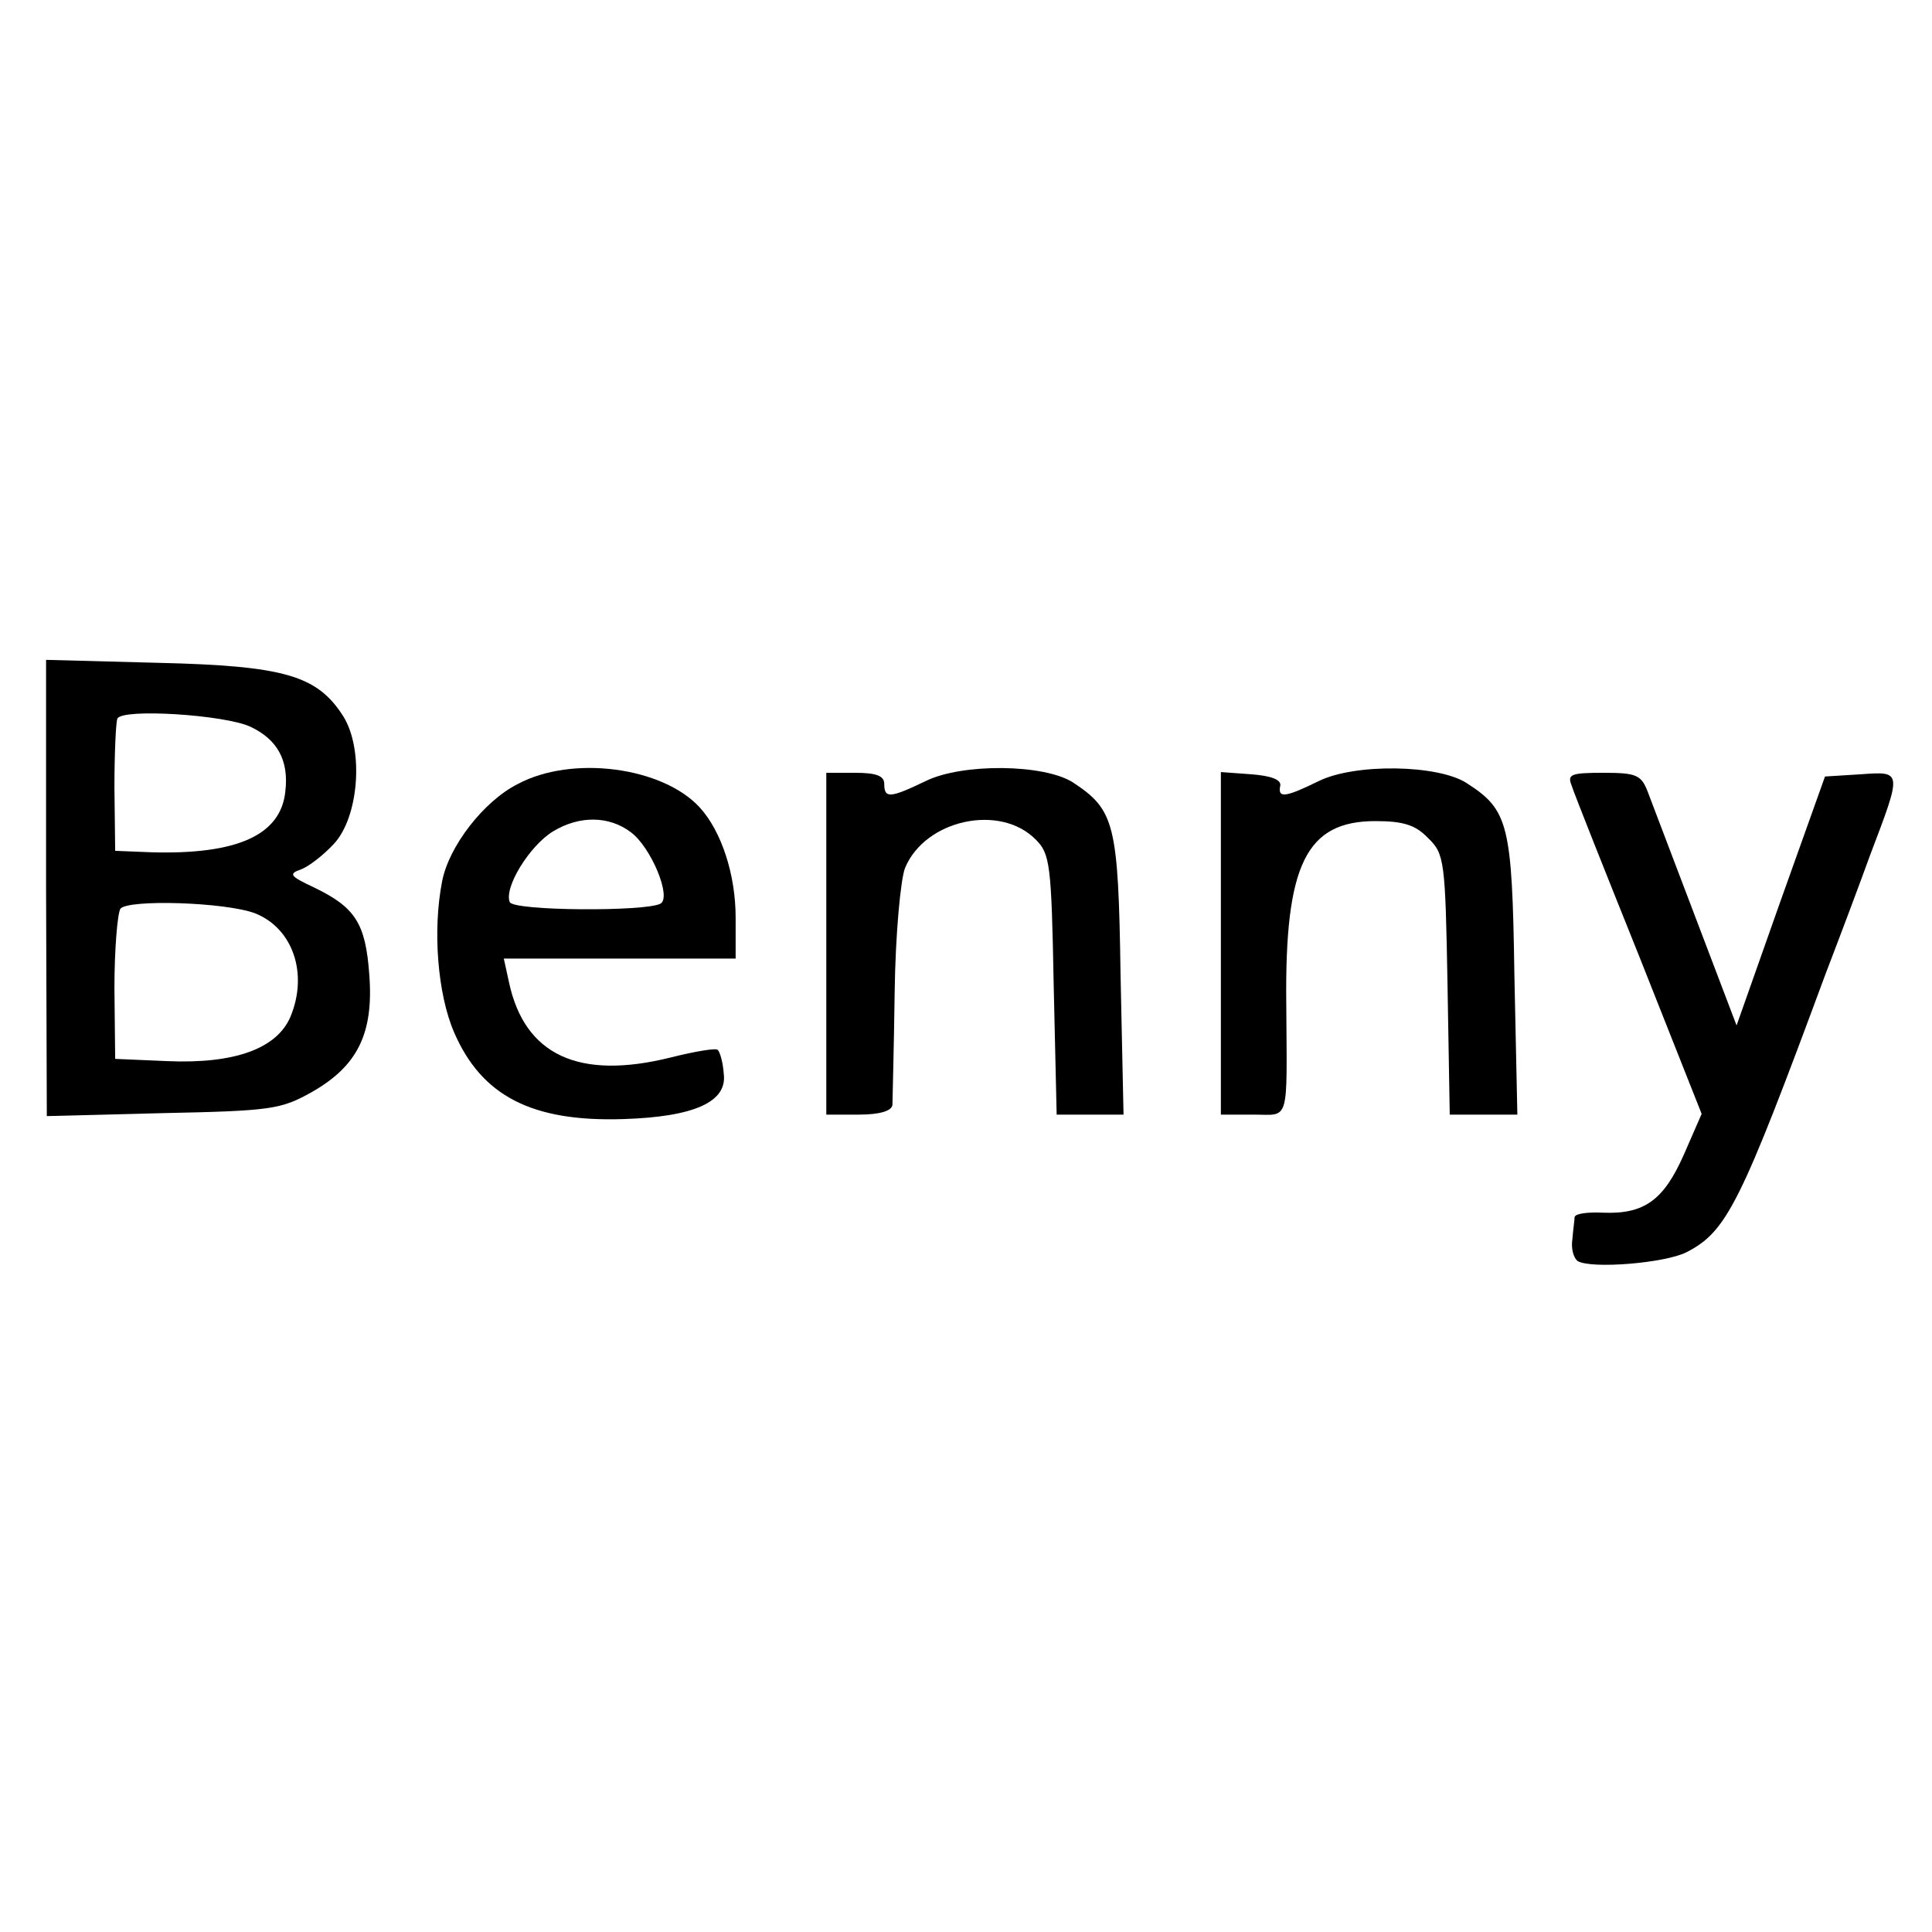
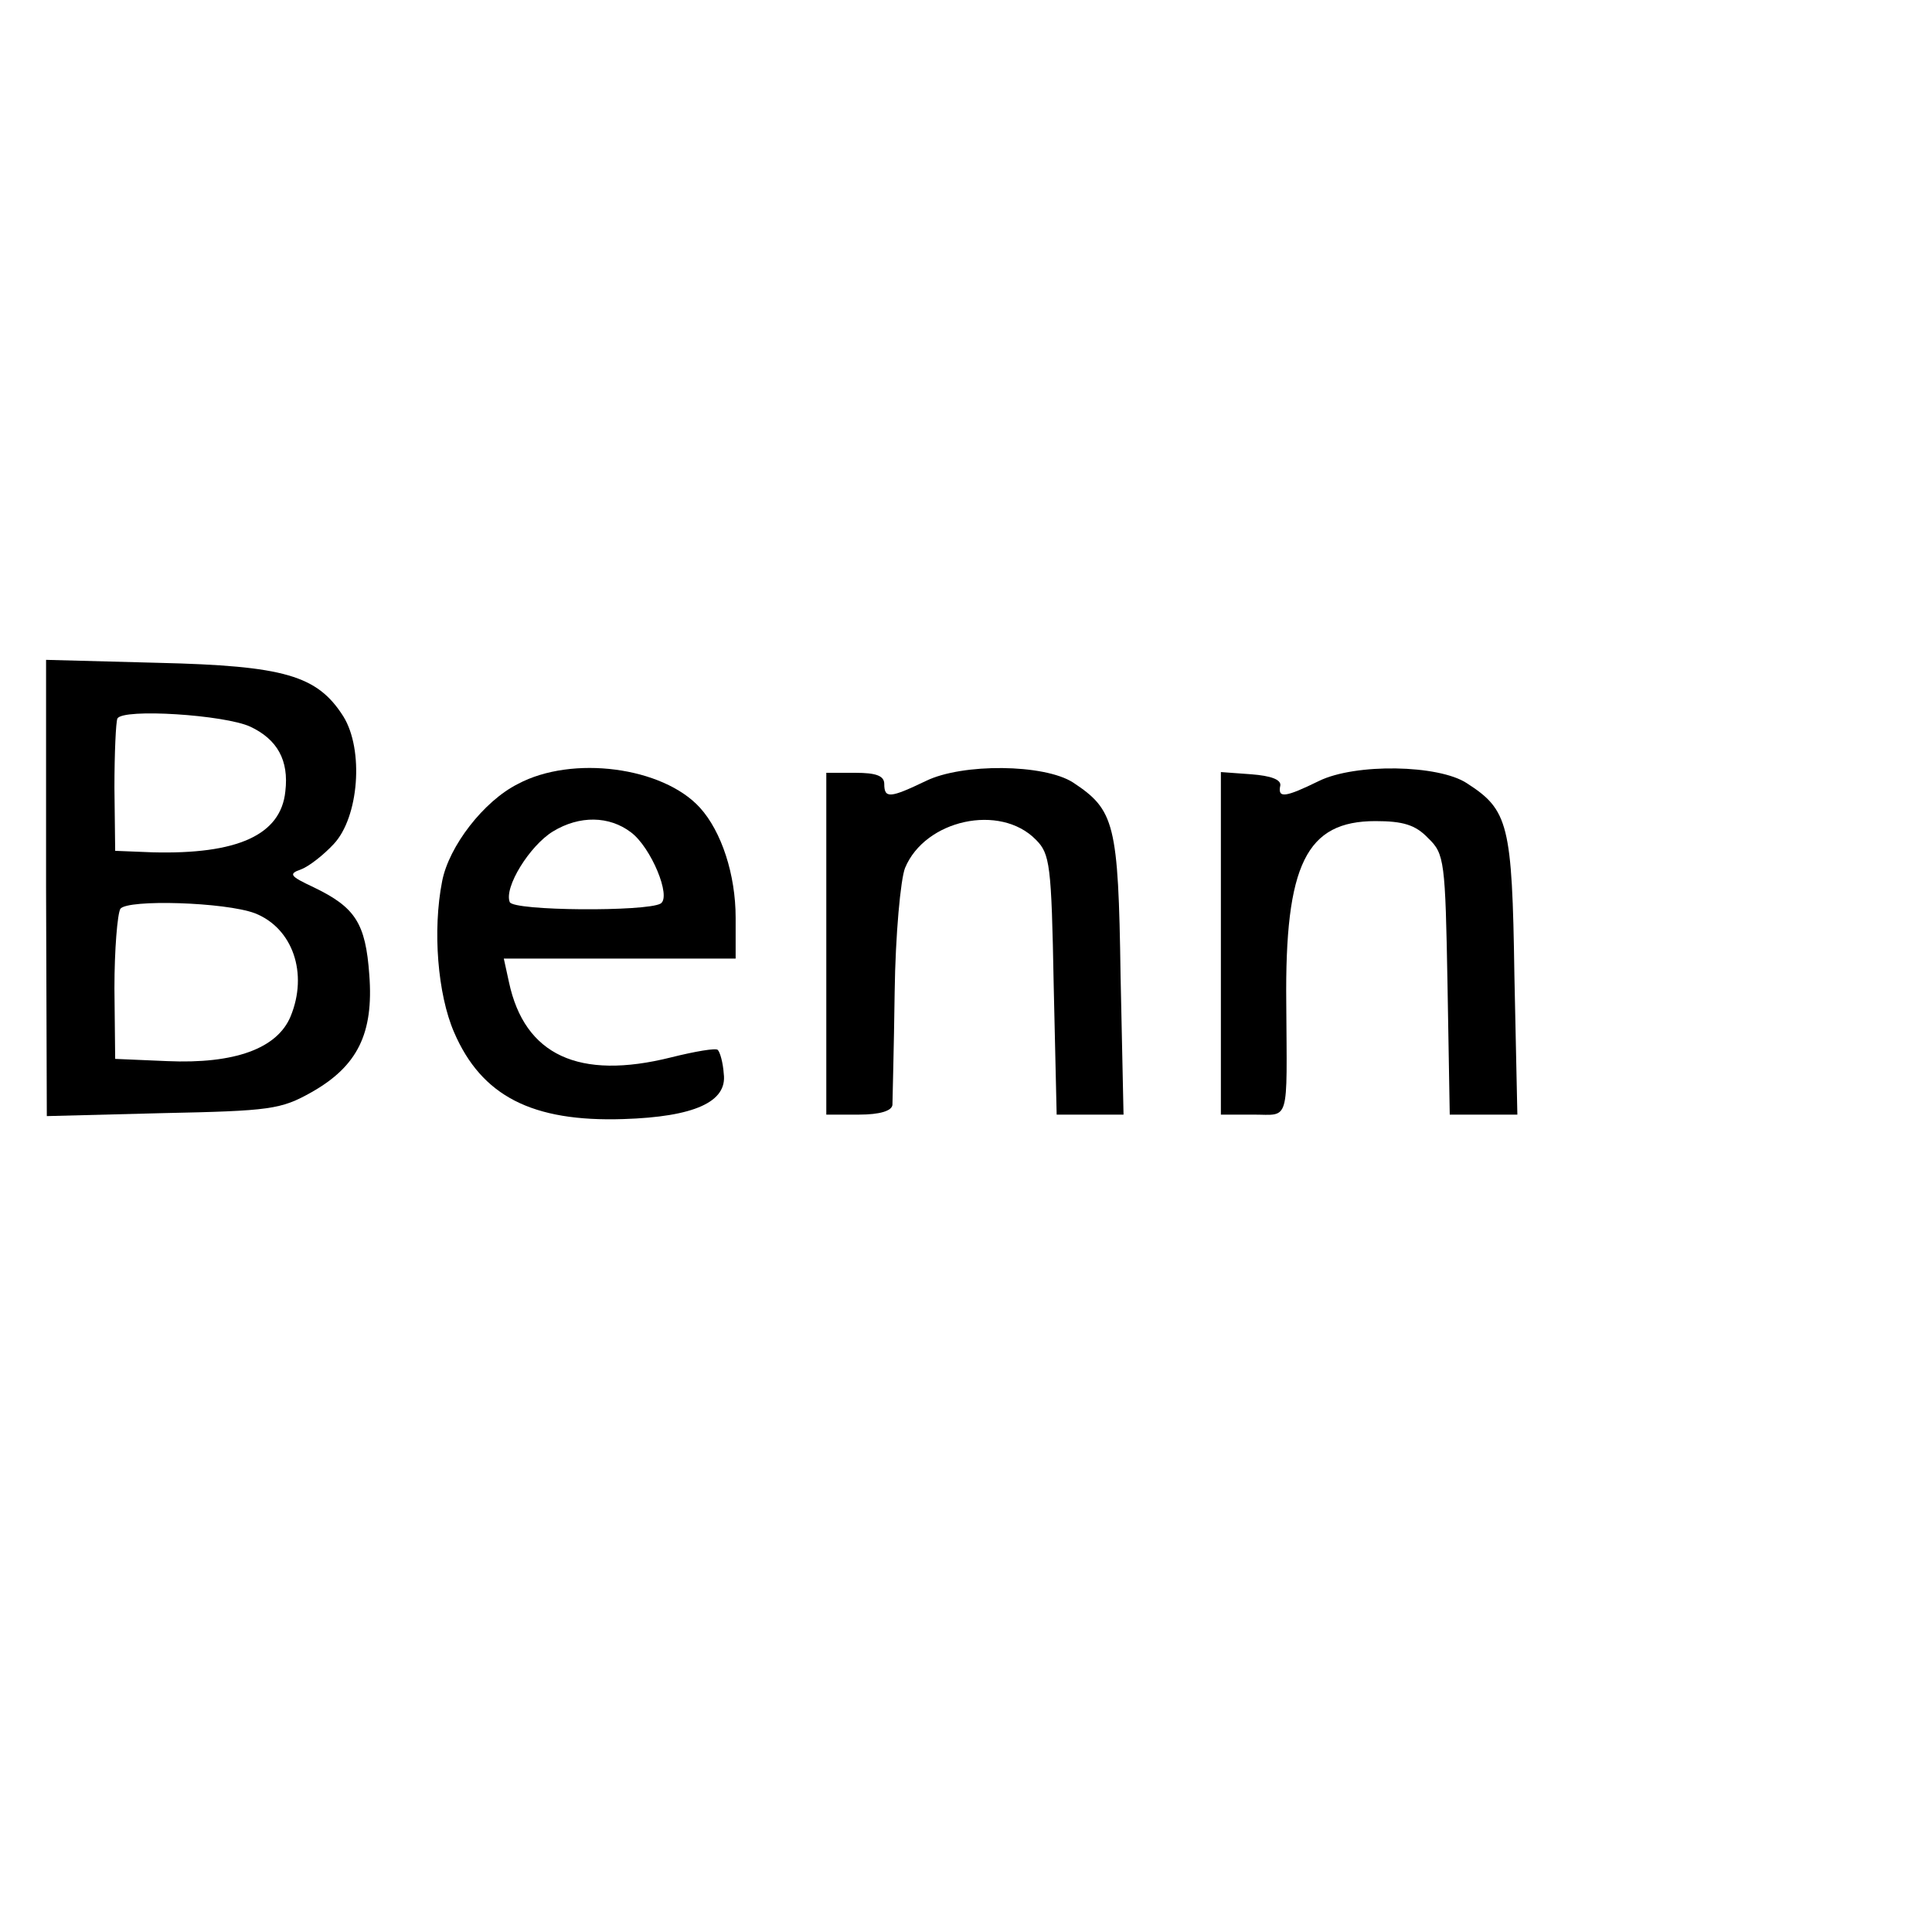
<svg xmlns="http://www.w3.org/2000/svg" version="1.0" width="260pt" height="260pt" viewBox="0 0 260 260" preserveAspectRatio="xMidYMid meet">
  <g transform="translate(0,260) scale(0.1,-0.1)" fill="#000000" stroke="none">
    <path d="M62 1405 l1 -307 156 4 c145 3 159 5 200 28 62 35 84 79 78 158 -5 70 -19 91 -75 118 -32 15 -34 18 -17 24 11 4 31 20 44 34 34 36 41 127 13 172 -35 55 -79 68 -249 72 l-151 4 0 -307z m275 217 c36 -17 52 -45 47 -87 -6 -59 -65 -85 -179 -82 l-50 2 -1 85 c0 47 2 89 4 93 7 14 145 5 179 -11z m6 -251 c51 -20 72 -81 48 -139 -18 -43 -75 -64 -166 -60 l-70 3 -1 95 c0 52 4 100 8 107 10 13 141 9 181 -6z" />
    <path d="M697 1545 c-46 -23 -93 -84 -102 -131 -13 -66 -6 -152 16 -203 37 -86 105 -121 228 -117 95 3 140 23 135 61 -1 15 -5 29 -8 32 -2 3 -31 -2 -63 -10 -124 -31 -197 3 -218 101 l-7 32 156 0 156 0 0 55 c0 58 -19 116 -48 148 -50 55 -172 71 -245 32z m152 -65 c27 -20 55 -87 40 -96 -19 -11 -198 -10 -203 2 -8 20 27 76 58 95 36 22 76 21 105 -1z" />
    <path d="M1246 1549 c-48 -23 -56 -24 -56 -4 0 11 -11 15 -39 15 l-39 0 0 -230 0 -230 44 0 c28 0 44 5 45 13 0 6 2 75 3 152 1 77 8 152 14 167 27 65 128 87 176 38 19 -19 21 -33 24 -195 l4 -175 45 0 45 0 -4 188 c-3 204 -8 222 -64 259 -39 25 -149 26 -198 2z" />
    <path d="M1775 1549 c-45 -22 -56 -24 -52 -6 1 8 -13 13 -39 15 l-41 3 0 -230 0 -231 44 0 c49 0 45 -14 44 150 -2 187 27 245 120 245 37 0 54 -5 71 -23 22 -21 23 -31 26 -197 l3 -175 45 0 46 0 -4 188 c-3 203 -8 222 -64 258 -38 25 -150 27 -199 3z" />
-     <path d="M2115 1543 c3 -10 44 -113 91 -230 l84 -212 -24 -55 c-27 -61 -53 -80 -108 -78 -21 1 -38 -1 -39 -6 0 -4 -2 -17 -3 -30 -2 -13 2 -25 7 -29 18 -11 118 -3 147 12 54 28 72 64 187 375 20 52 47 124 60 160 43 113 43 112 -13 108 l-48 -3 -60 -168 -59 -167 -54 142 c-30 79 -59 155 -65 171 -9 24 -15 27 -60 27 -44 0 -49 -2 -43 -17z" />
  </g>
</svg>